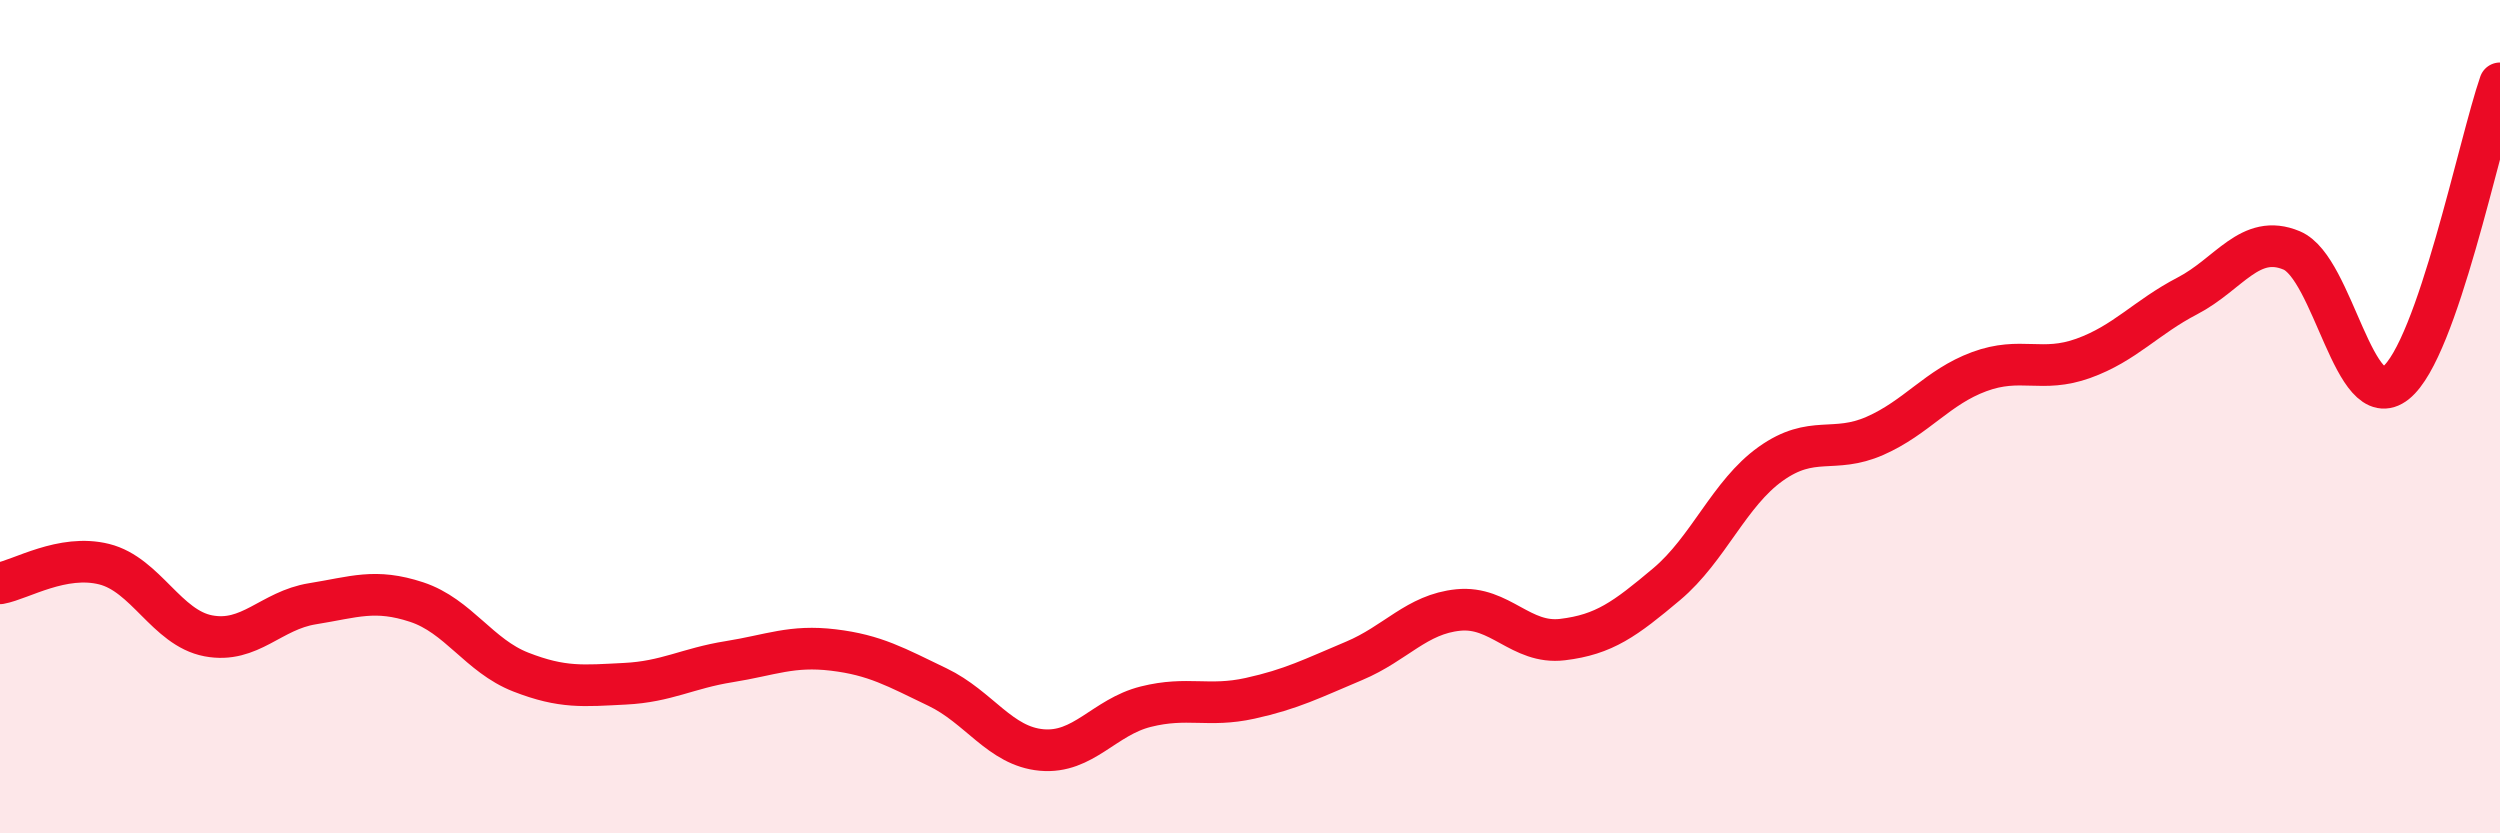
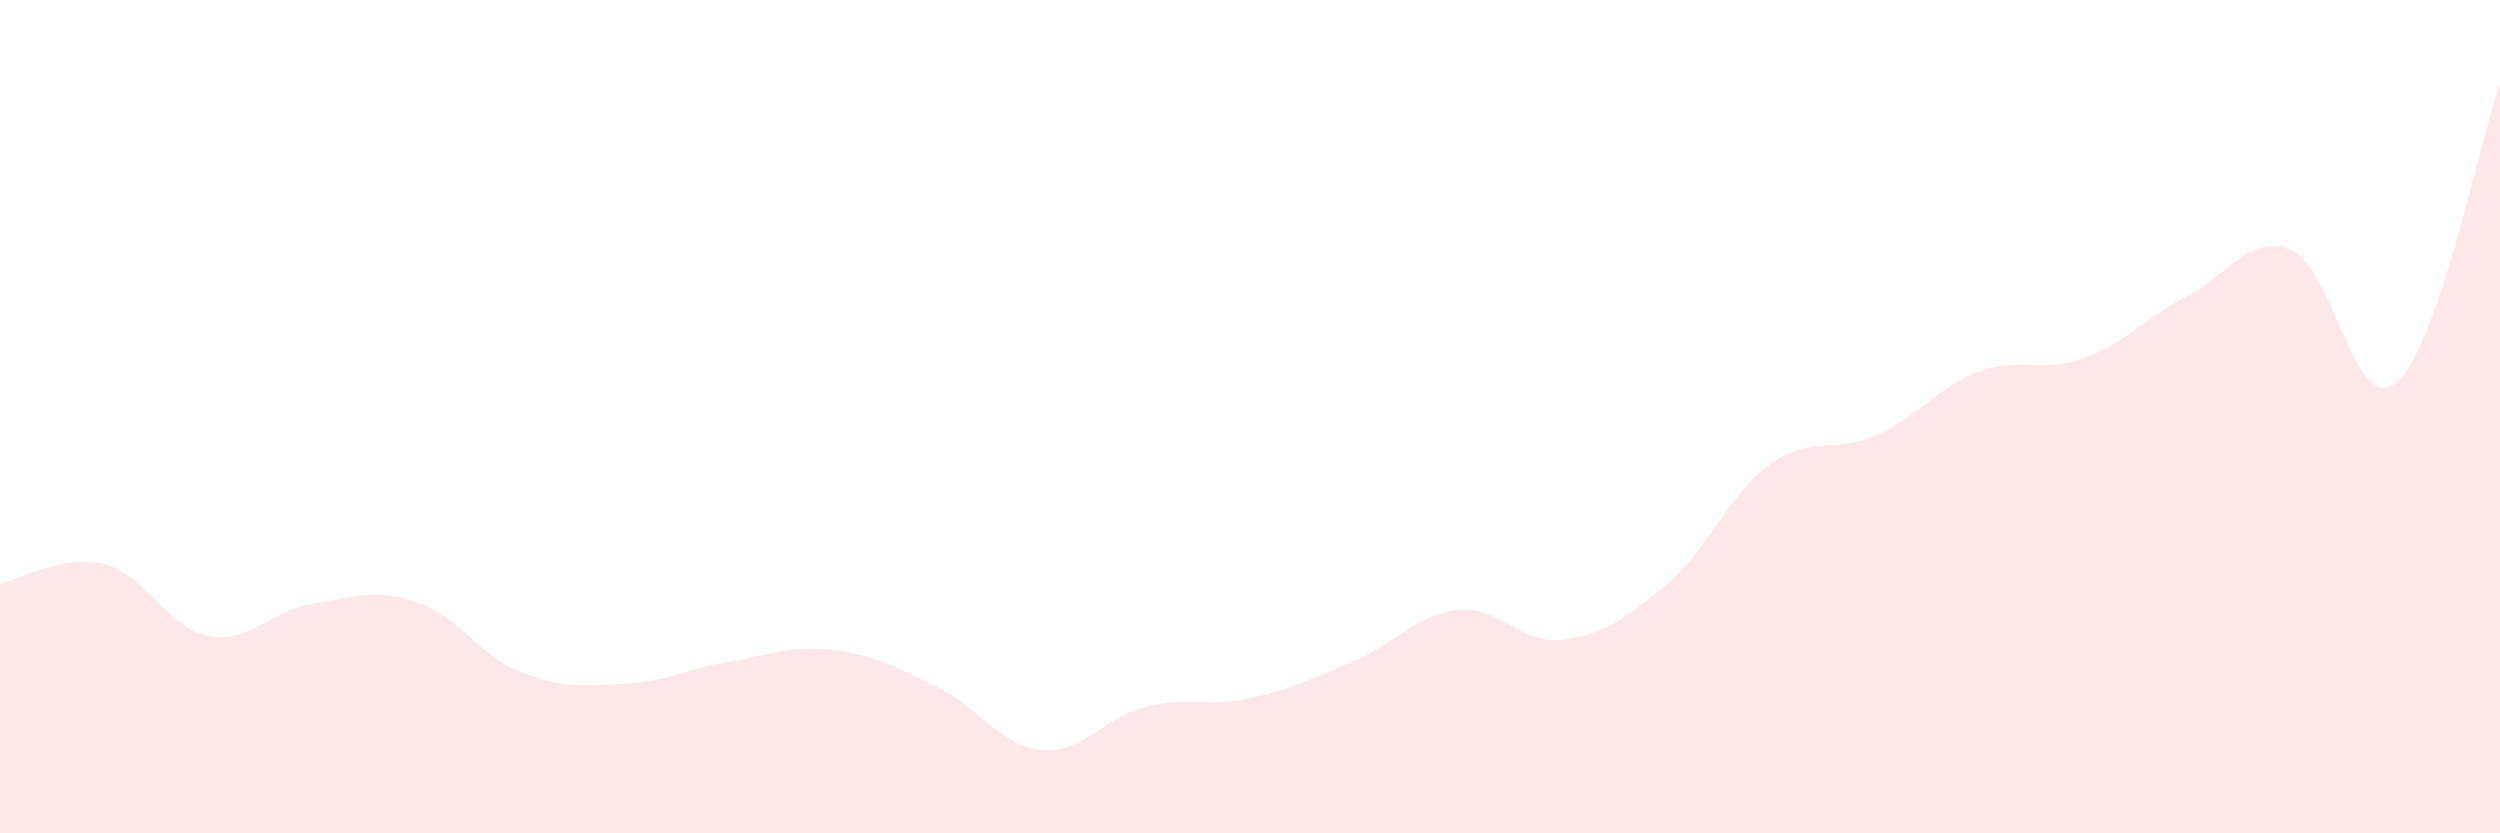
<svg xmlns="http://www.w3.org/2000/svg" width="60" height="20" viewBox="0 0 60 20">
  <path d="M 0,14 C 0.5,13.91 1.5,13.29 2.5,13.54 C 3.5,13.79 4,15.07 5,15.26 C 6,15.45 6.5,14.65 7.5,14.49 C 8.5,14.33 9,14.12 10,14.45 C 11,14.78 11.5,15.74 12.5,16.13 C 13.5,16.52 14,16.46 15,16.41 C 16,16.36 16.5,16.04 17.5,15.88 C 18.5,15.72 19,15.48 20,15.6 C 21,15.72 21.5,16.01 22.5,16.49 C 23.5,16.97 24,17.91 25,18 C 26,18.09 26.5,17.21 27.5,16.96 C 28.5,16.71 29,16.98 30,16.76 C 31,16.54 31.5,16.28 32.5,15.86 C 33.5,15.44 34,14.74 35,14.64 C 36,14.54 36.5,15.47 37.5,15.35 C 38.5,15.23 39,14.86 40,14.02 C 41,13.18 41.5,11.84 42.5,11.13 C 43.5,10.42 44,10.9 45,10.46 C 46,10.02 46.5,9.29 47.5,8.92 C 48.5,8.55 49,8.96 50,8.6 C 51,8.24 51.5,7.62 52.5,7.1 C 53.5,6.58 54,5.59 55,6.01 C 56,6.43 56.5,9.99 57.5,9.19 C 58.5,8.39 59.5,3.44 60,2L60 20L0 20Z" fill="#EB0A25" opacity="0.1" stroke-linecap="round" stroke-linejoin="round" />
-   <path d="M 0,14 C 0.5,13.91 1.5,13.29 2.5,13.54 C 3.5,13.79 4,15.07 5,15.26 C 6,15.45 6.5,14.65 7.5,14.49 C 8.5,14.33 9,14.12 10,14.45 C 11,14.78 11.5,15.74 12.5,16.13 C 13.5,16.52 14,16.46 15,16.41 C 16,16.36 16.5,16.04 17.5,15.88 C 18.5,15.72 19,15.48 20,15.6 C 21,15.72 21.5,16.01 22.5,16.49 C 23.5,16.97 24,17.91 25,18 C 26,18.09 26.5,17.21 27.5,16.96 C 28.5,16.71 29,16.98 30,16.76 C 31,16.54 31.5,16.28 32.5,15.86 C 33.5,15.44 34,14.74 35,14.64 C 36,14.54 36.5,15.47 37.5,15.35 C 38.5,15.23 39,14.86 40,14.02 C 41,13.18 41.5,11.84 42.5,11.13 C 43.5,10.42 44,10.9 45,10.46 C 46,10.02 46.5,9.29 47.5,8.92 C 48.5,8.55 49,8.96 50,8.6 C 51,8.24 51.5,7.62 52.5,7.1 C 53.5,6.58 54,5.59 55,6.01 C 56,6.43 56.5,9.99 57.5,9.19 C 58.5,8.39 59.5,3.44 60,2" stroke="#EB0A25" stroke-width="1" fill="none" stroke-linecap="round" stroke-linejoin="round" />
</svg>